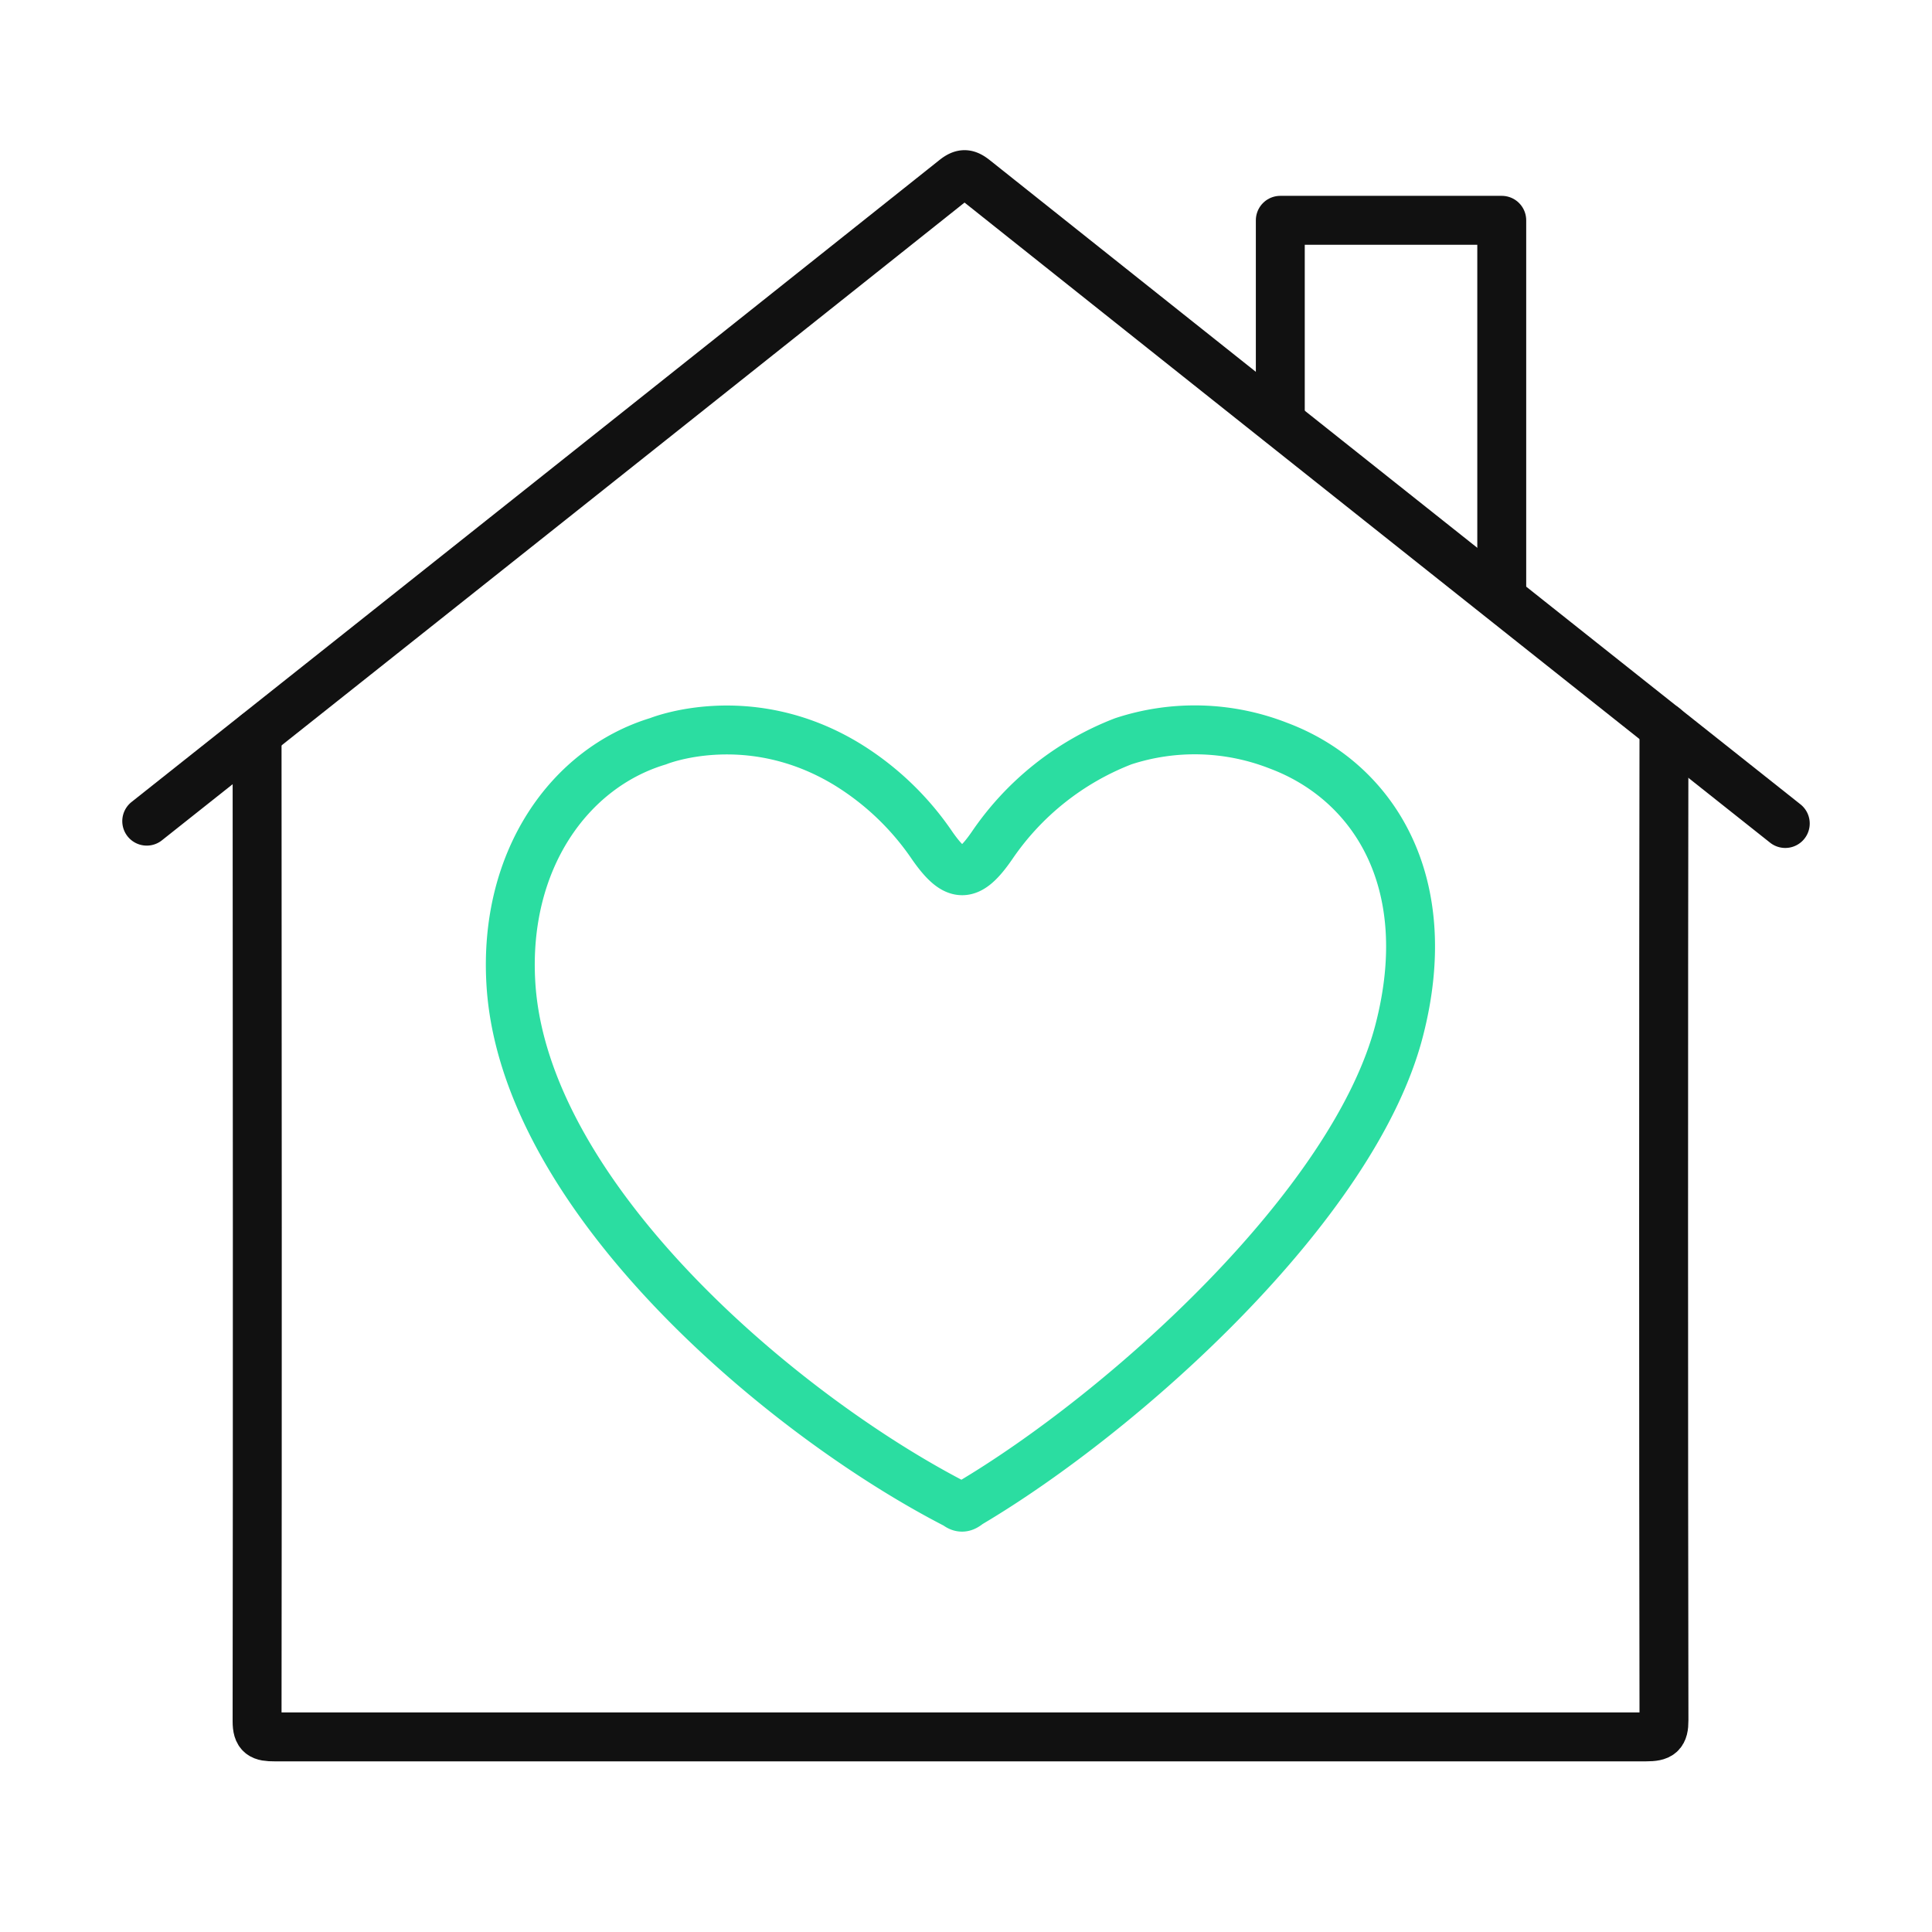
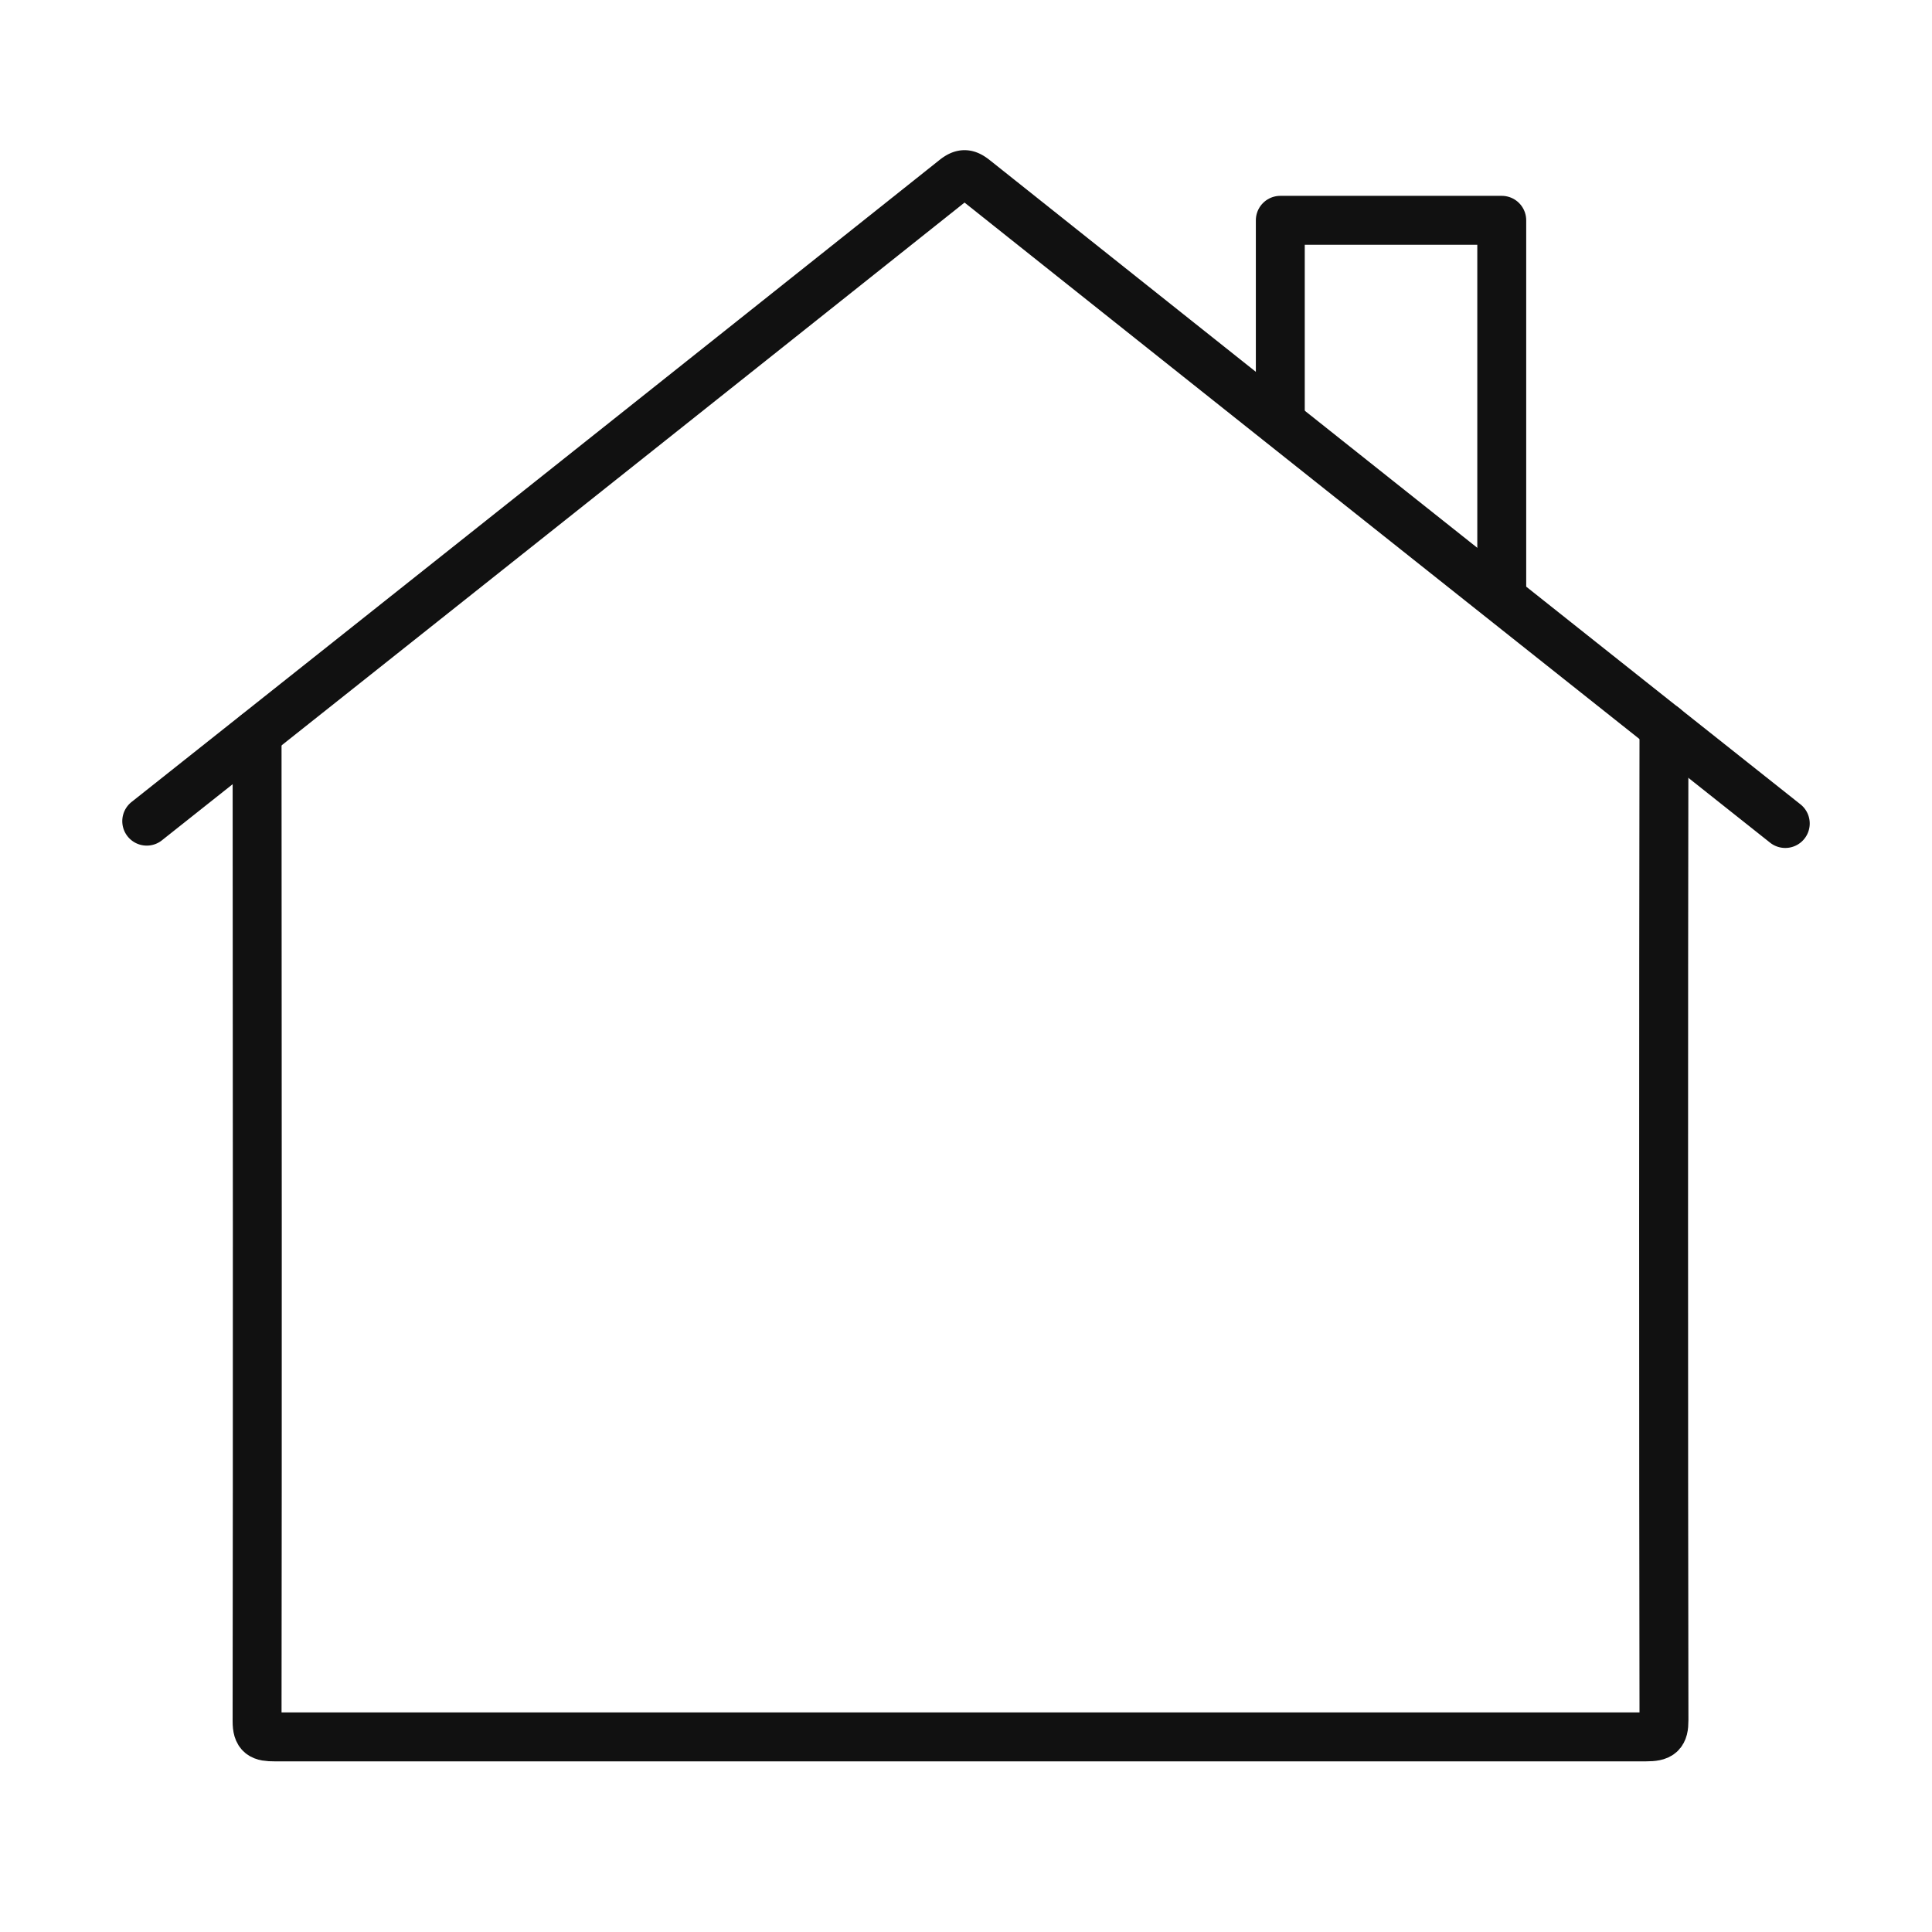
<svg xmlns="http://www.w3.org/2000/svg" width="79" height="79" fill="none">
-   <path stroke="#2BDDA1" stroke-linecap="round" stroke-linejoin="round" stroke-width="2" d="M52.274 30.49c3.808 1.424 6.534 5.482 4.941 11.64-1.848 7.166-11.299 15.637-17.6 19.36-.171.137-.293.21-.5.04-7.062-3.623-17.734-12.585-18.227-21.354-.287-5.018 2.4-8.773 6.022-9.867 0 0 3.698-1.512 7.734.946a11.45 11.45 0 0 1 3.488 3.342c.948 1.347 1.484 1.346 2.426-.015a11.5 11.5 0 0 1 5.373-4.271 9.38 9.38 0 0 1 6.343.179" />
  <path stroke="#111" stroke-linecap="round" stroke-linejoin="round" stroke-width="2" d="M73 33.673A24396 24396 0 0 1 39.861 7.34c-.317-.252-.496-.276-.829-.01A24051 24051 0 0 1 6 33.577" />
  <path stroke="#111" stroke-linecap="round" stroke-linejoin="round" stroke-width="2" d="M10.512 30.007c.01 10.784.015 29.592 0 40.376 0 .56.186.64.715.639h56.077c.586 0 .738-.114.736-.686-.02-10.718-.02-29.88 0-40.602M52.352 17.009V9.008h9.055v15.414" />
</svg>